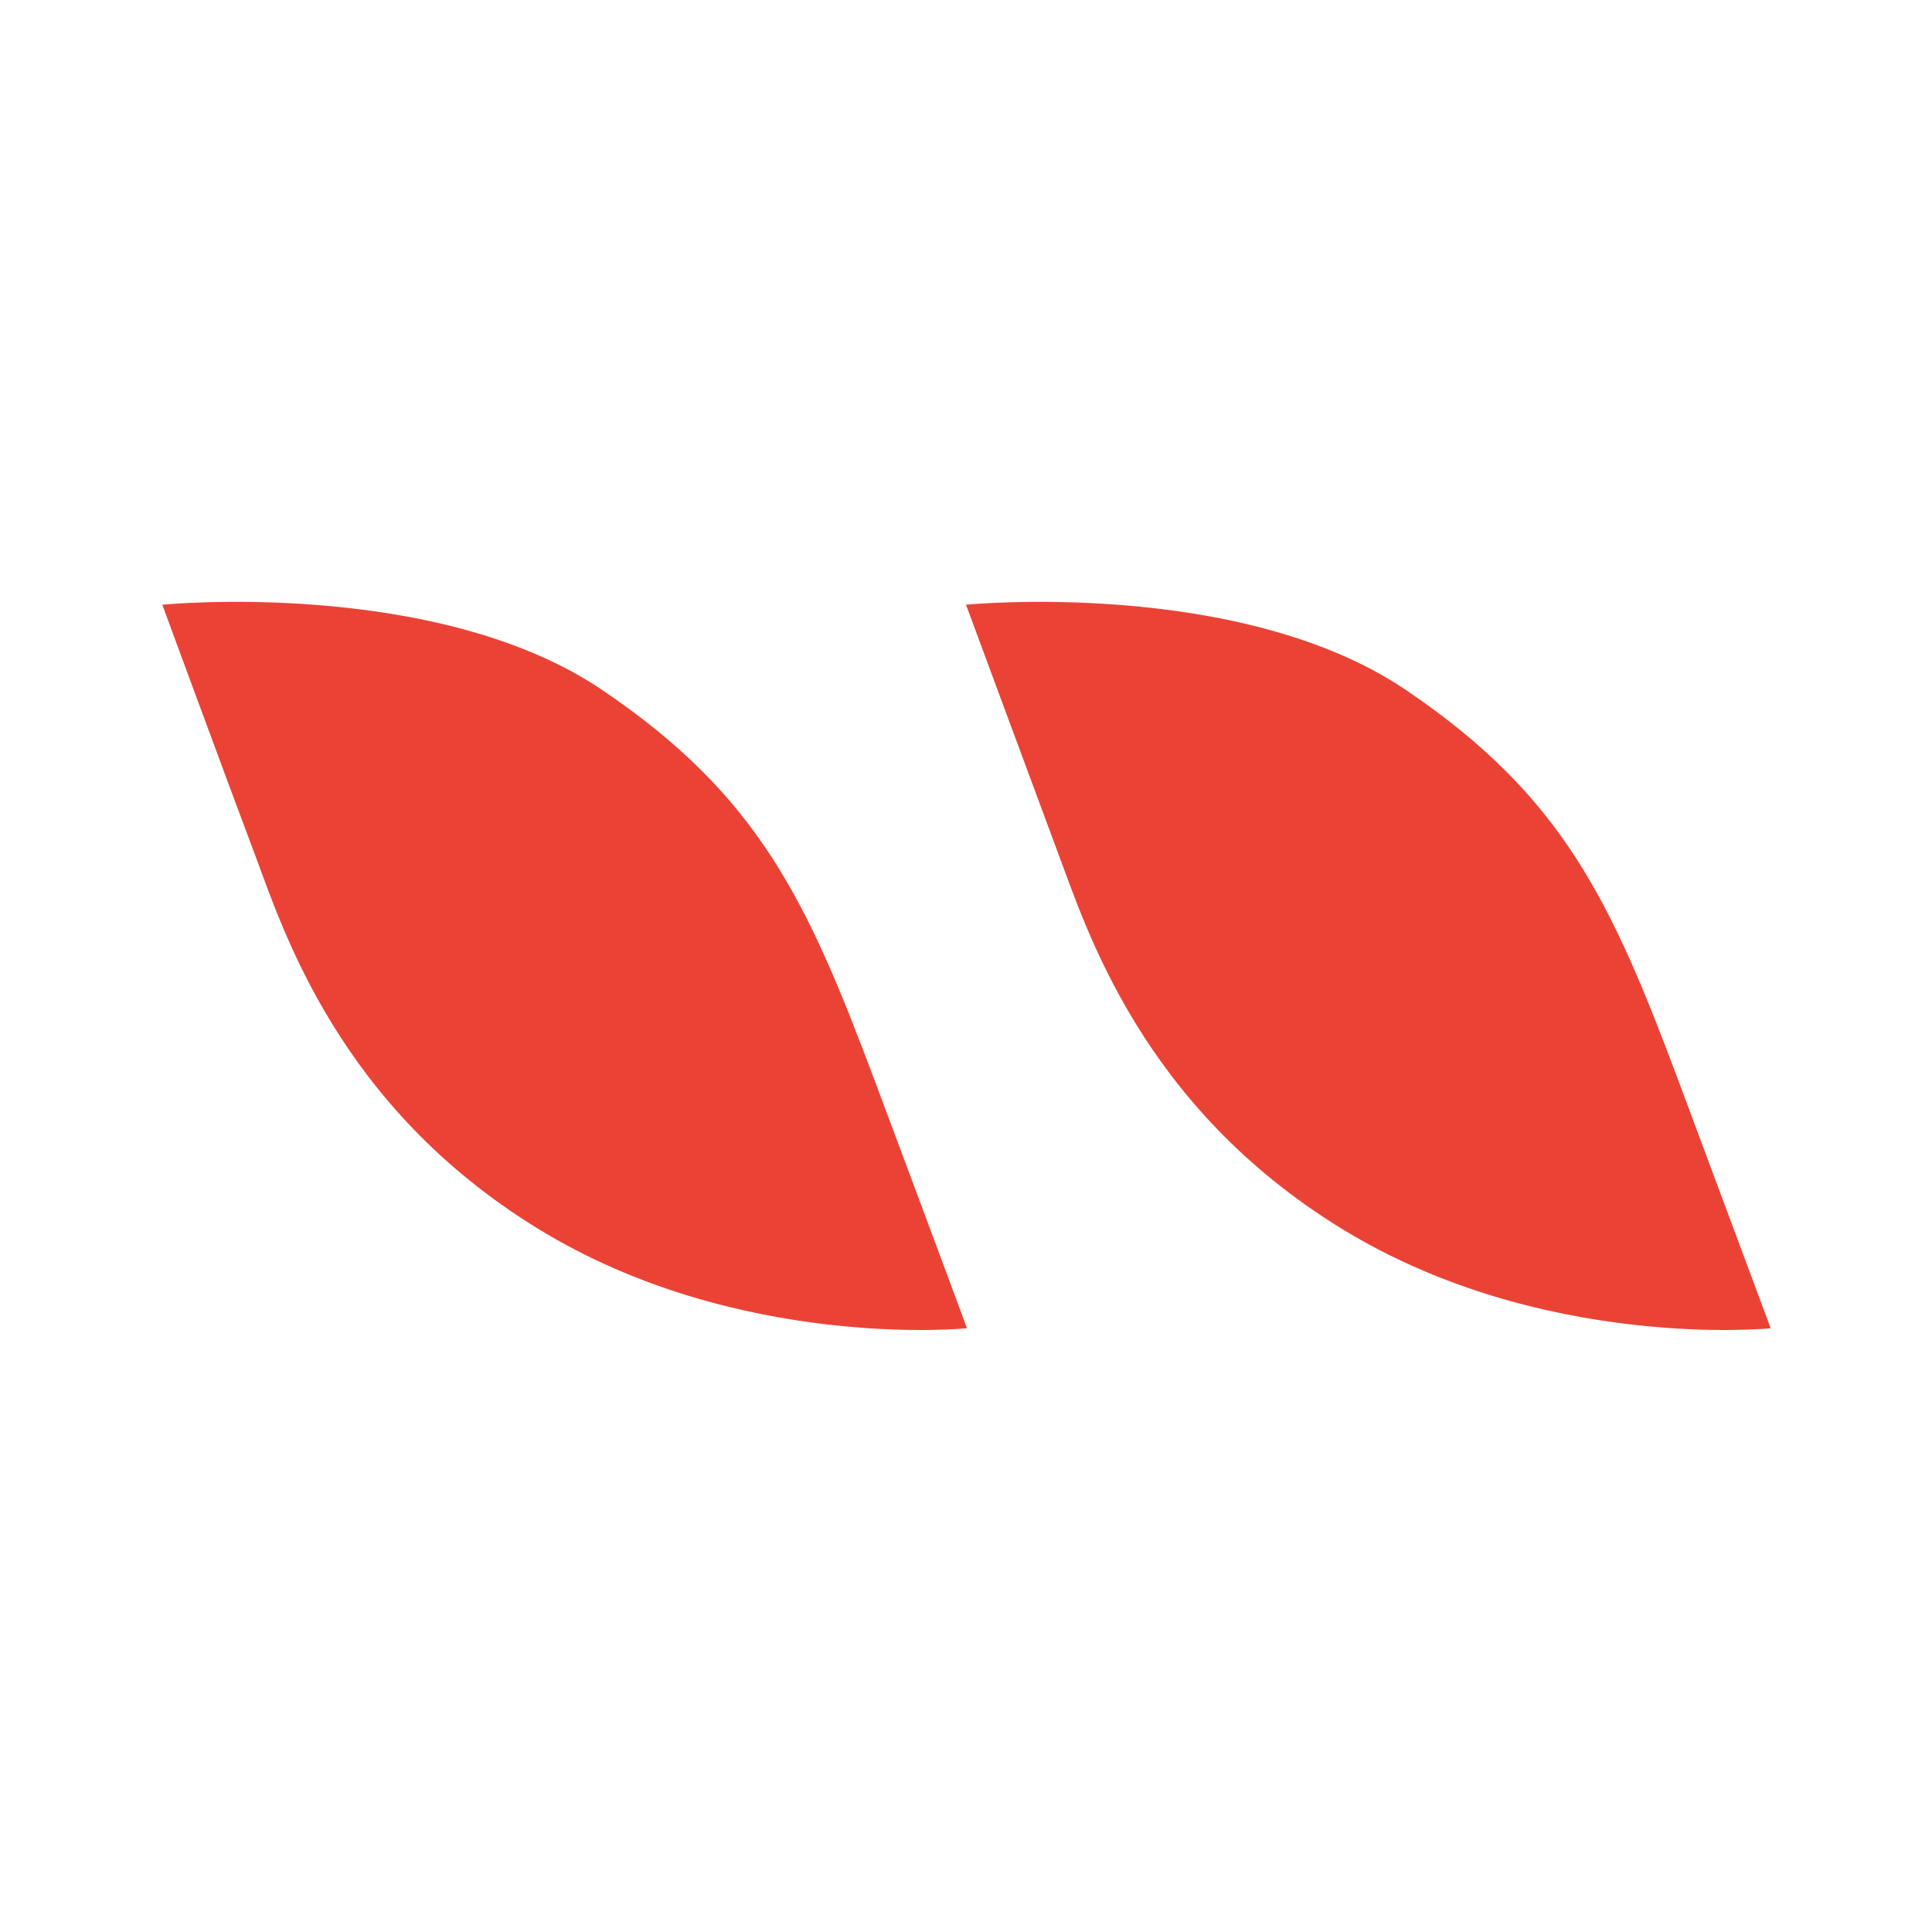
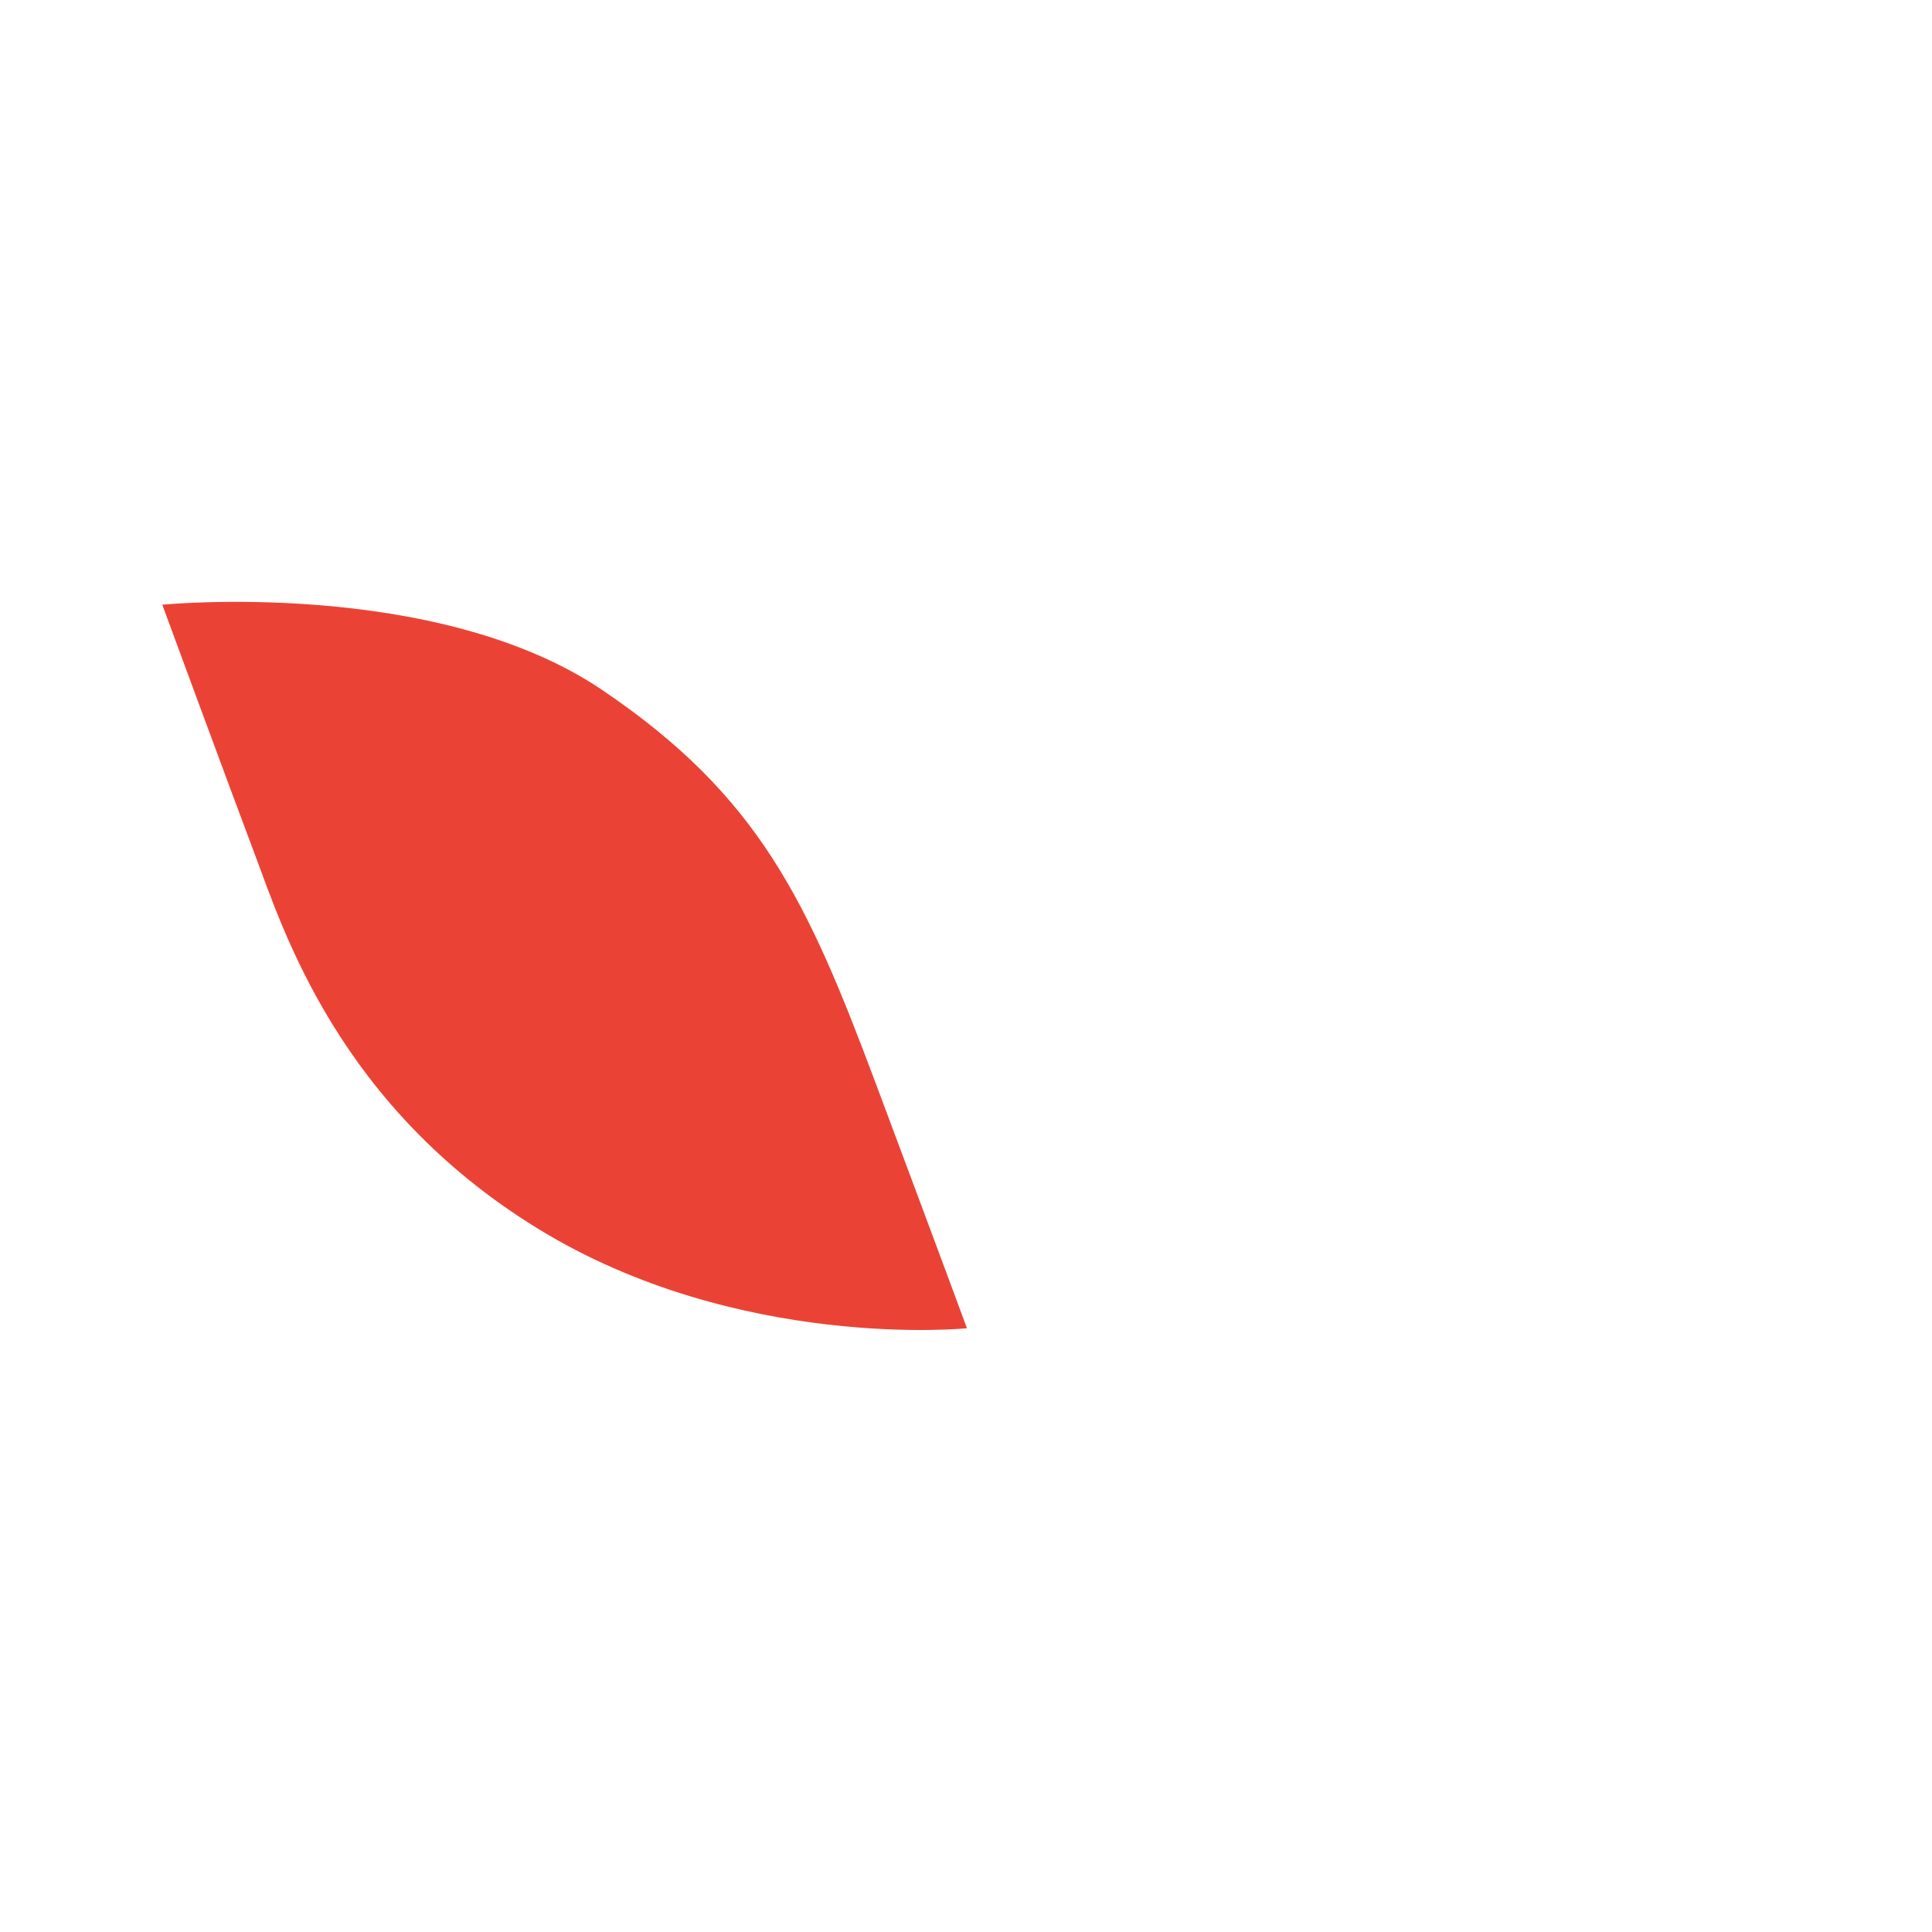
<svg xmlns="http://www.w3.org/2000/svg" version="1.1" width="200px" height="200px" viewBox="0 0 200 200" xml:space="preserve">
  <g id="e58c8daa23">
    <g>
      <g>
        <path fill="#ea4335" d="M16.8,62.6c0,0,28.3-2.8,45.5,8.8c16.3,11,21.3,21.9,28.3,40.6s9.5,25.5,9.5,25.5s-23.7,2.4-44.4-10.3     s-26.4-31-29.3-38.7S16.8,62.6,16.8,62.6z" />
      </g>
      <g>
-         <path fill="#ea4335" d="M100,62.6c0,0,28.3-2.8,45.5,8.8c16.3,11,21.3,21.9,28.3,40.6c7,18.8,9.5,25.5,9.5,25.5s-23.7,2.4-44.4-10.3     s-26.4-31-29.3-38.7C106.7,80.7,100,62.6,100,62.6z" />
-       </g>
+         </g>
    </g>
  </g>
</svg>